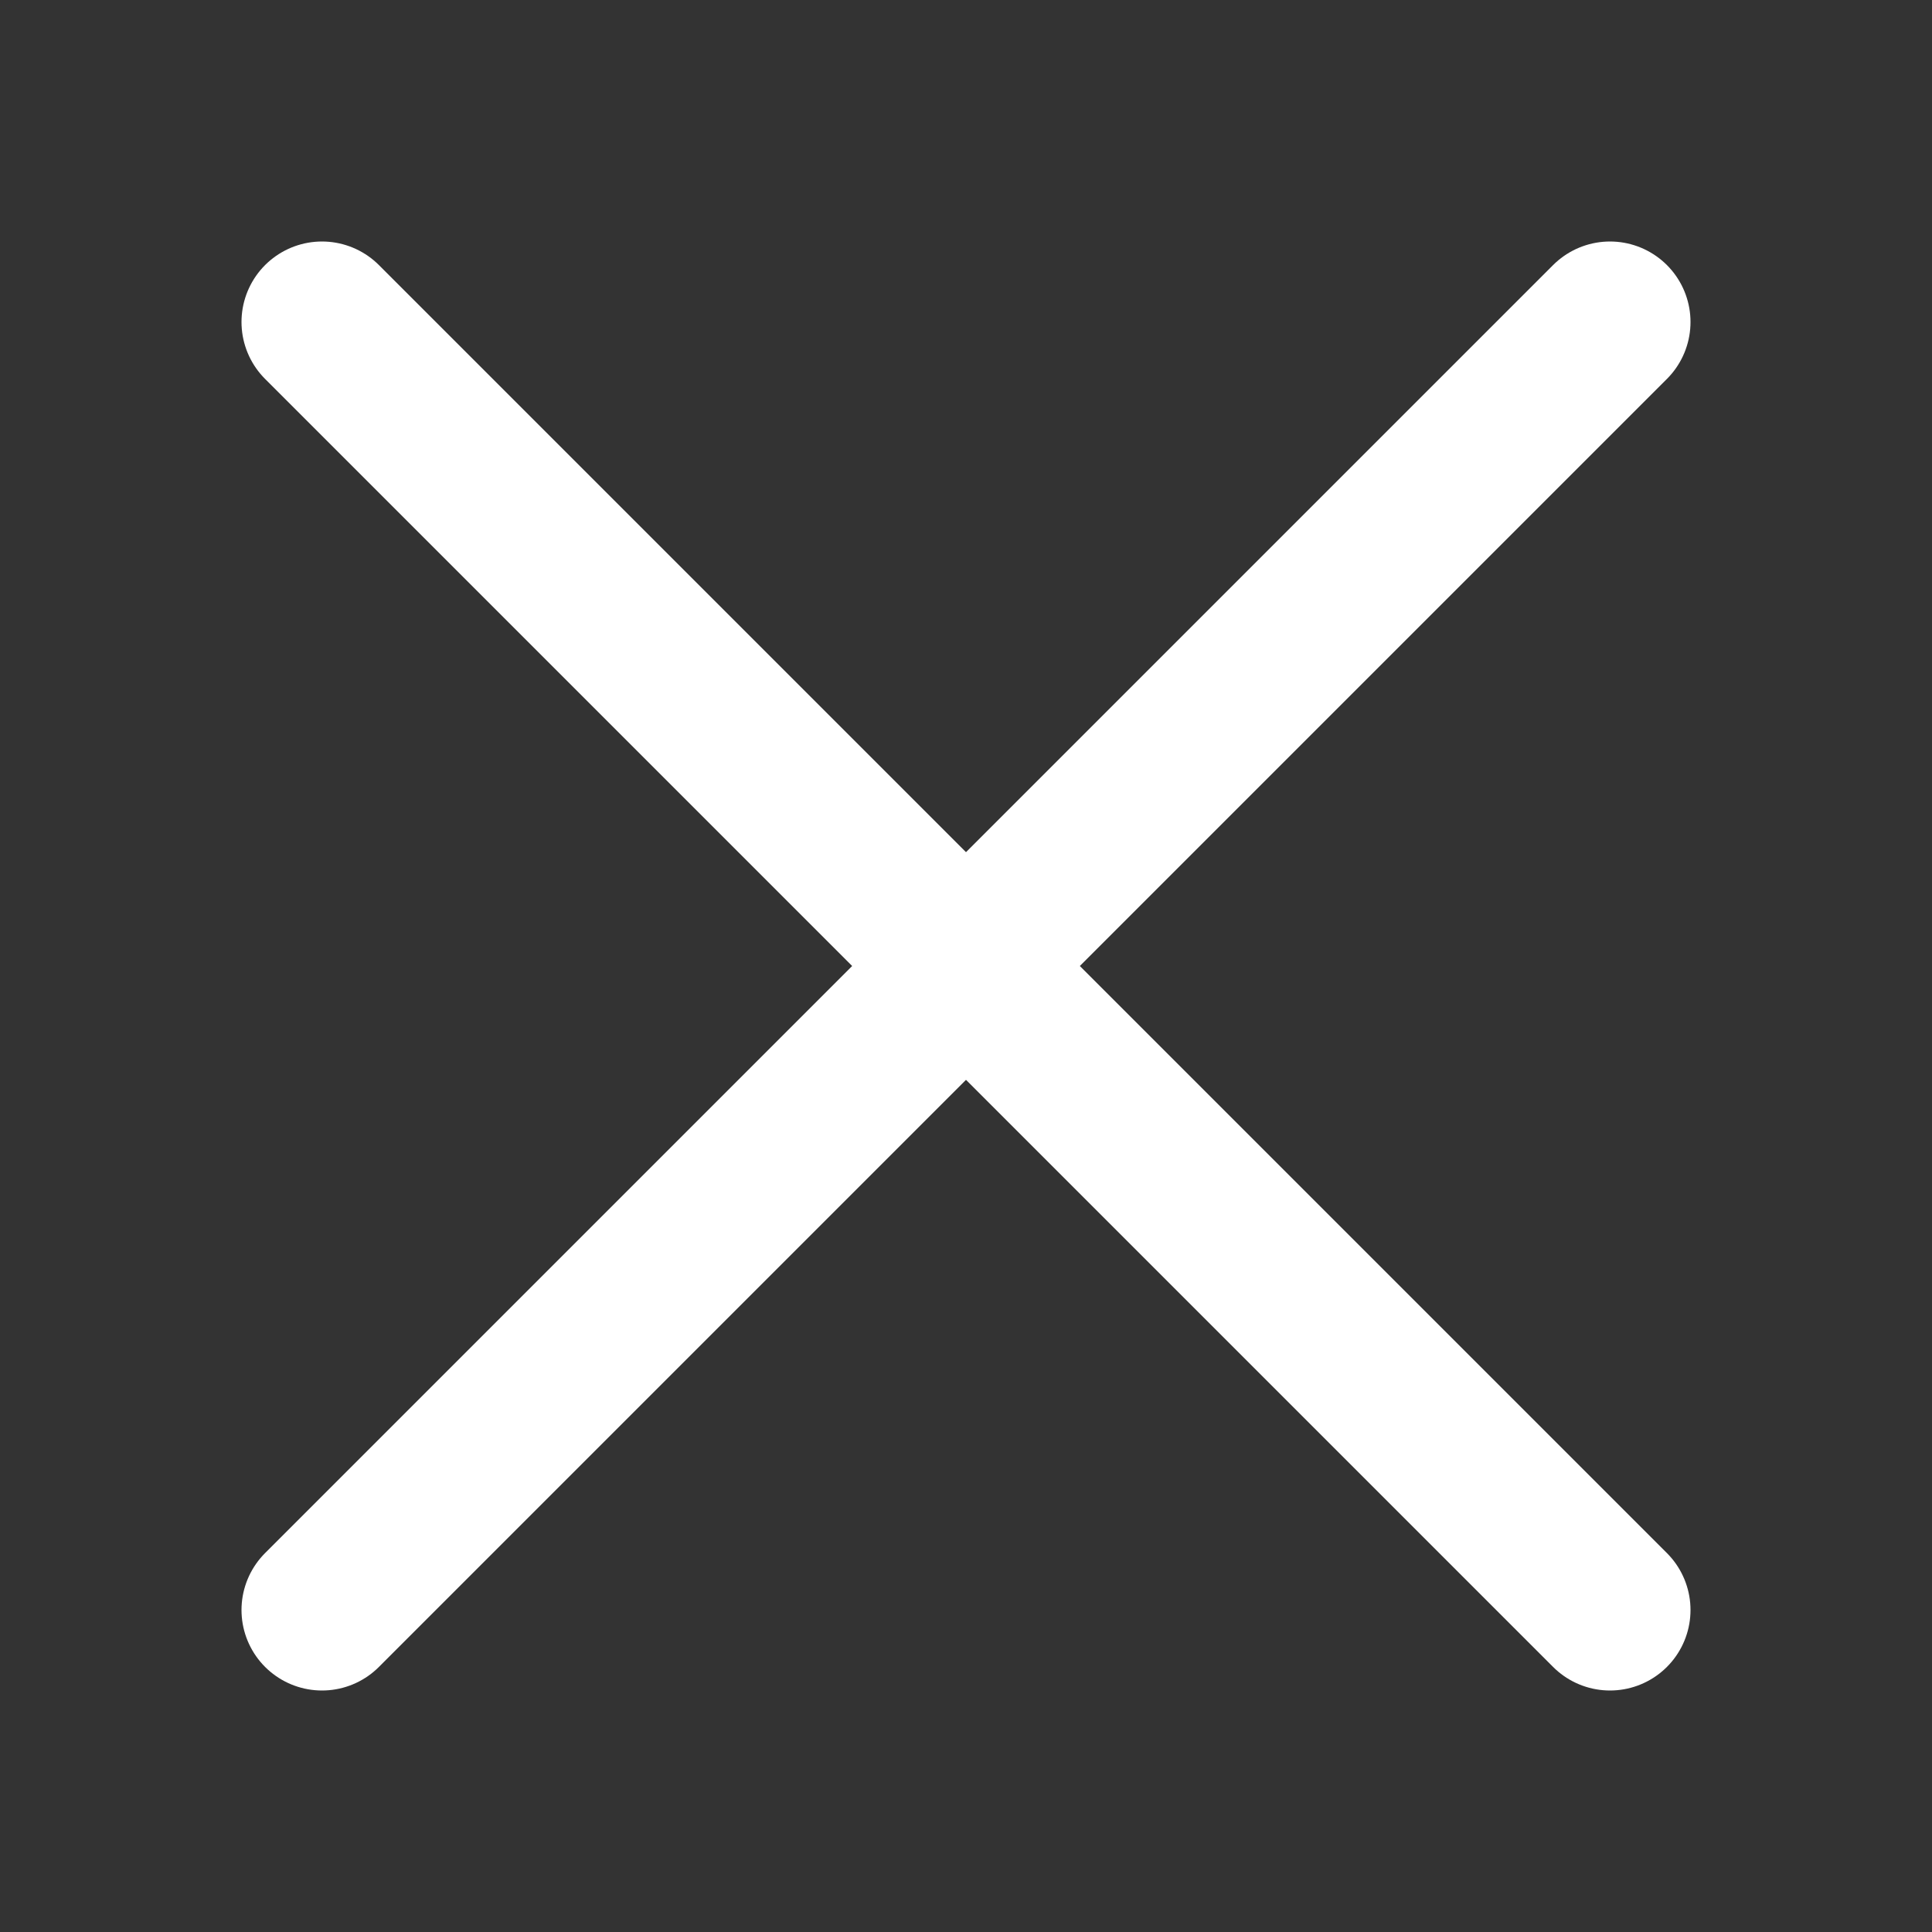
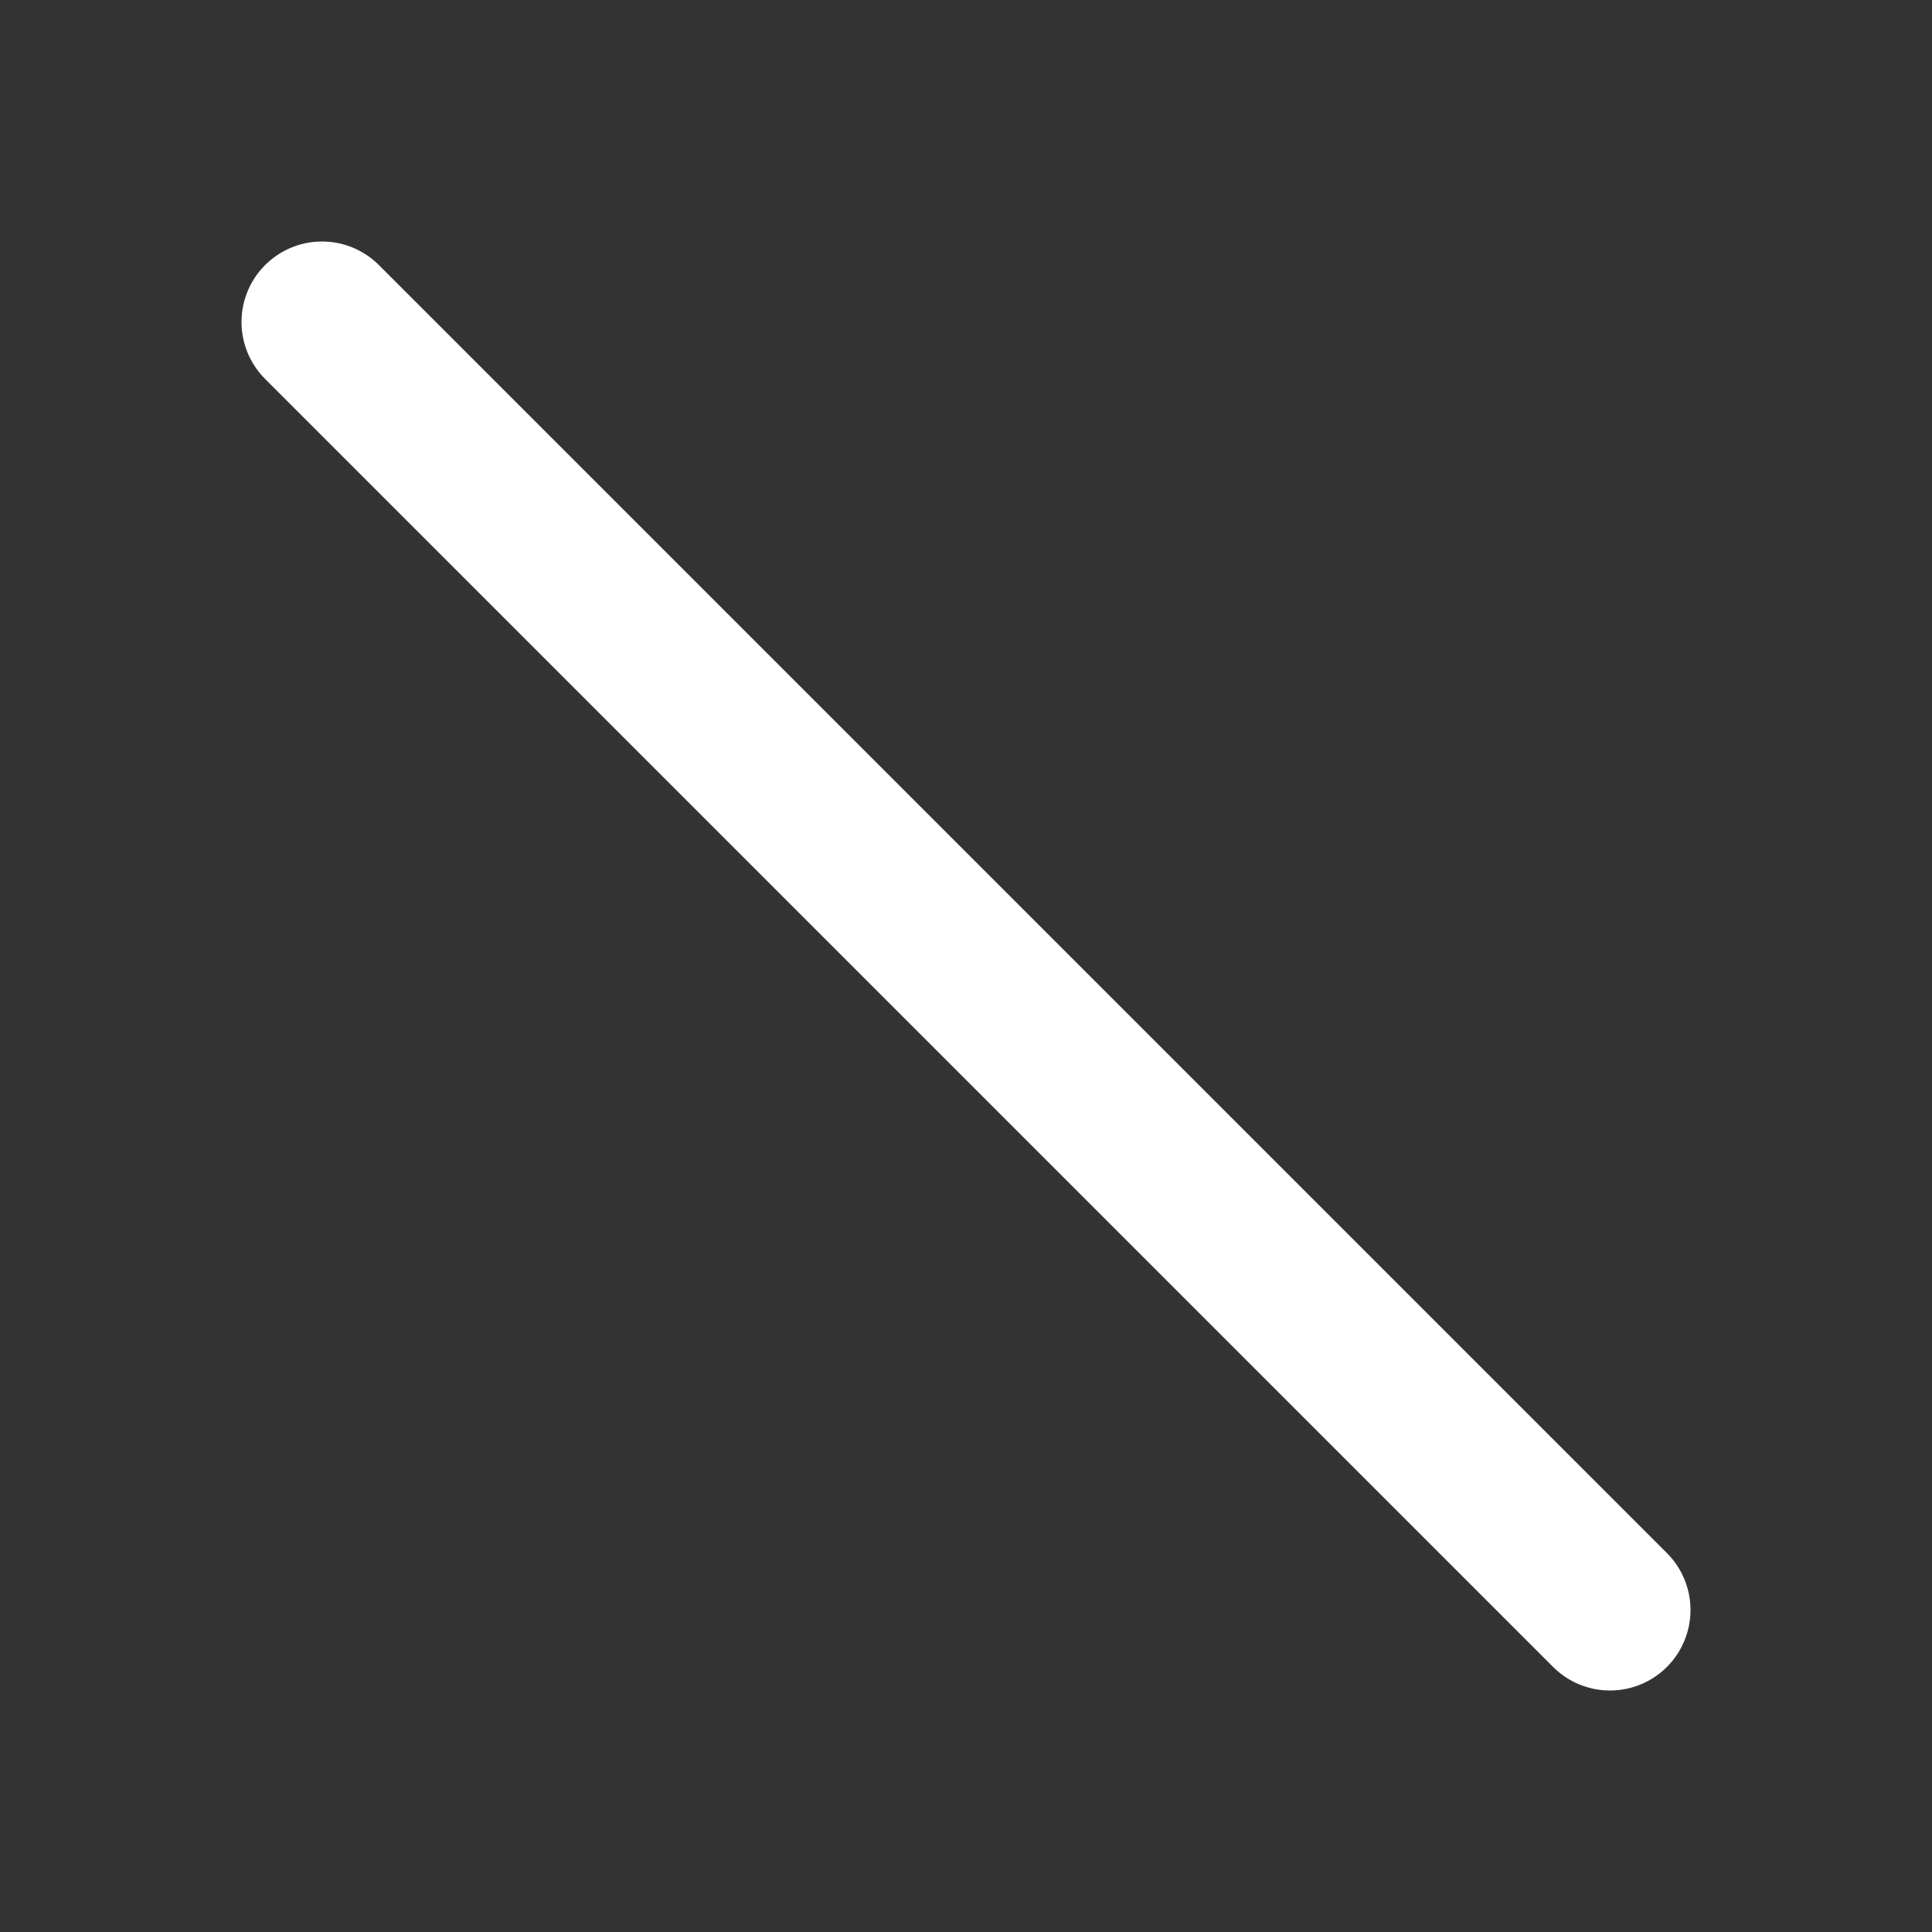
<svg xmlns="http://www.w3.org/2000/svg" width="30" height="30" fill="none">
  <rect width="100%" height="100%" fill="#333333" stroke="none" />
-   <path d="M25 25L5 5m20 0L5 25" stroke="#fff" stroke-width="2.5" stroke-linecap="round" />
+   <path d="M25 25L5 5m20 0" stroke="#fff" stroke-width="2.5" stroke-linecap="round" />
</svg>